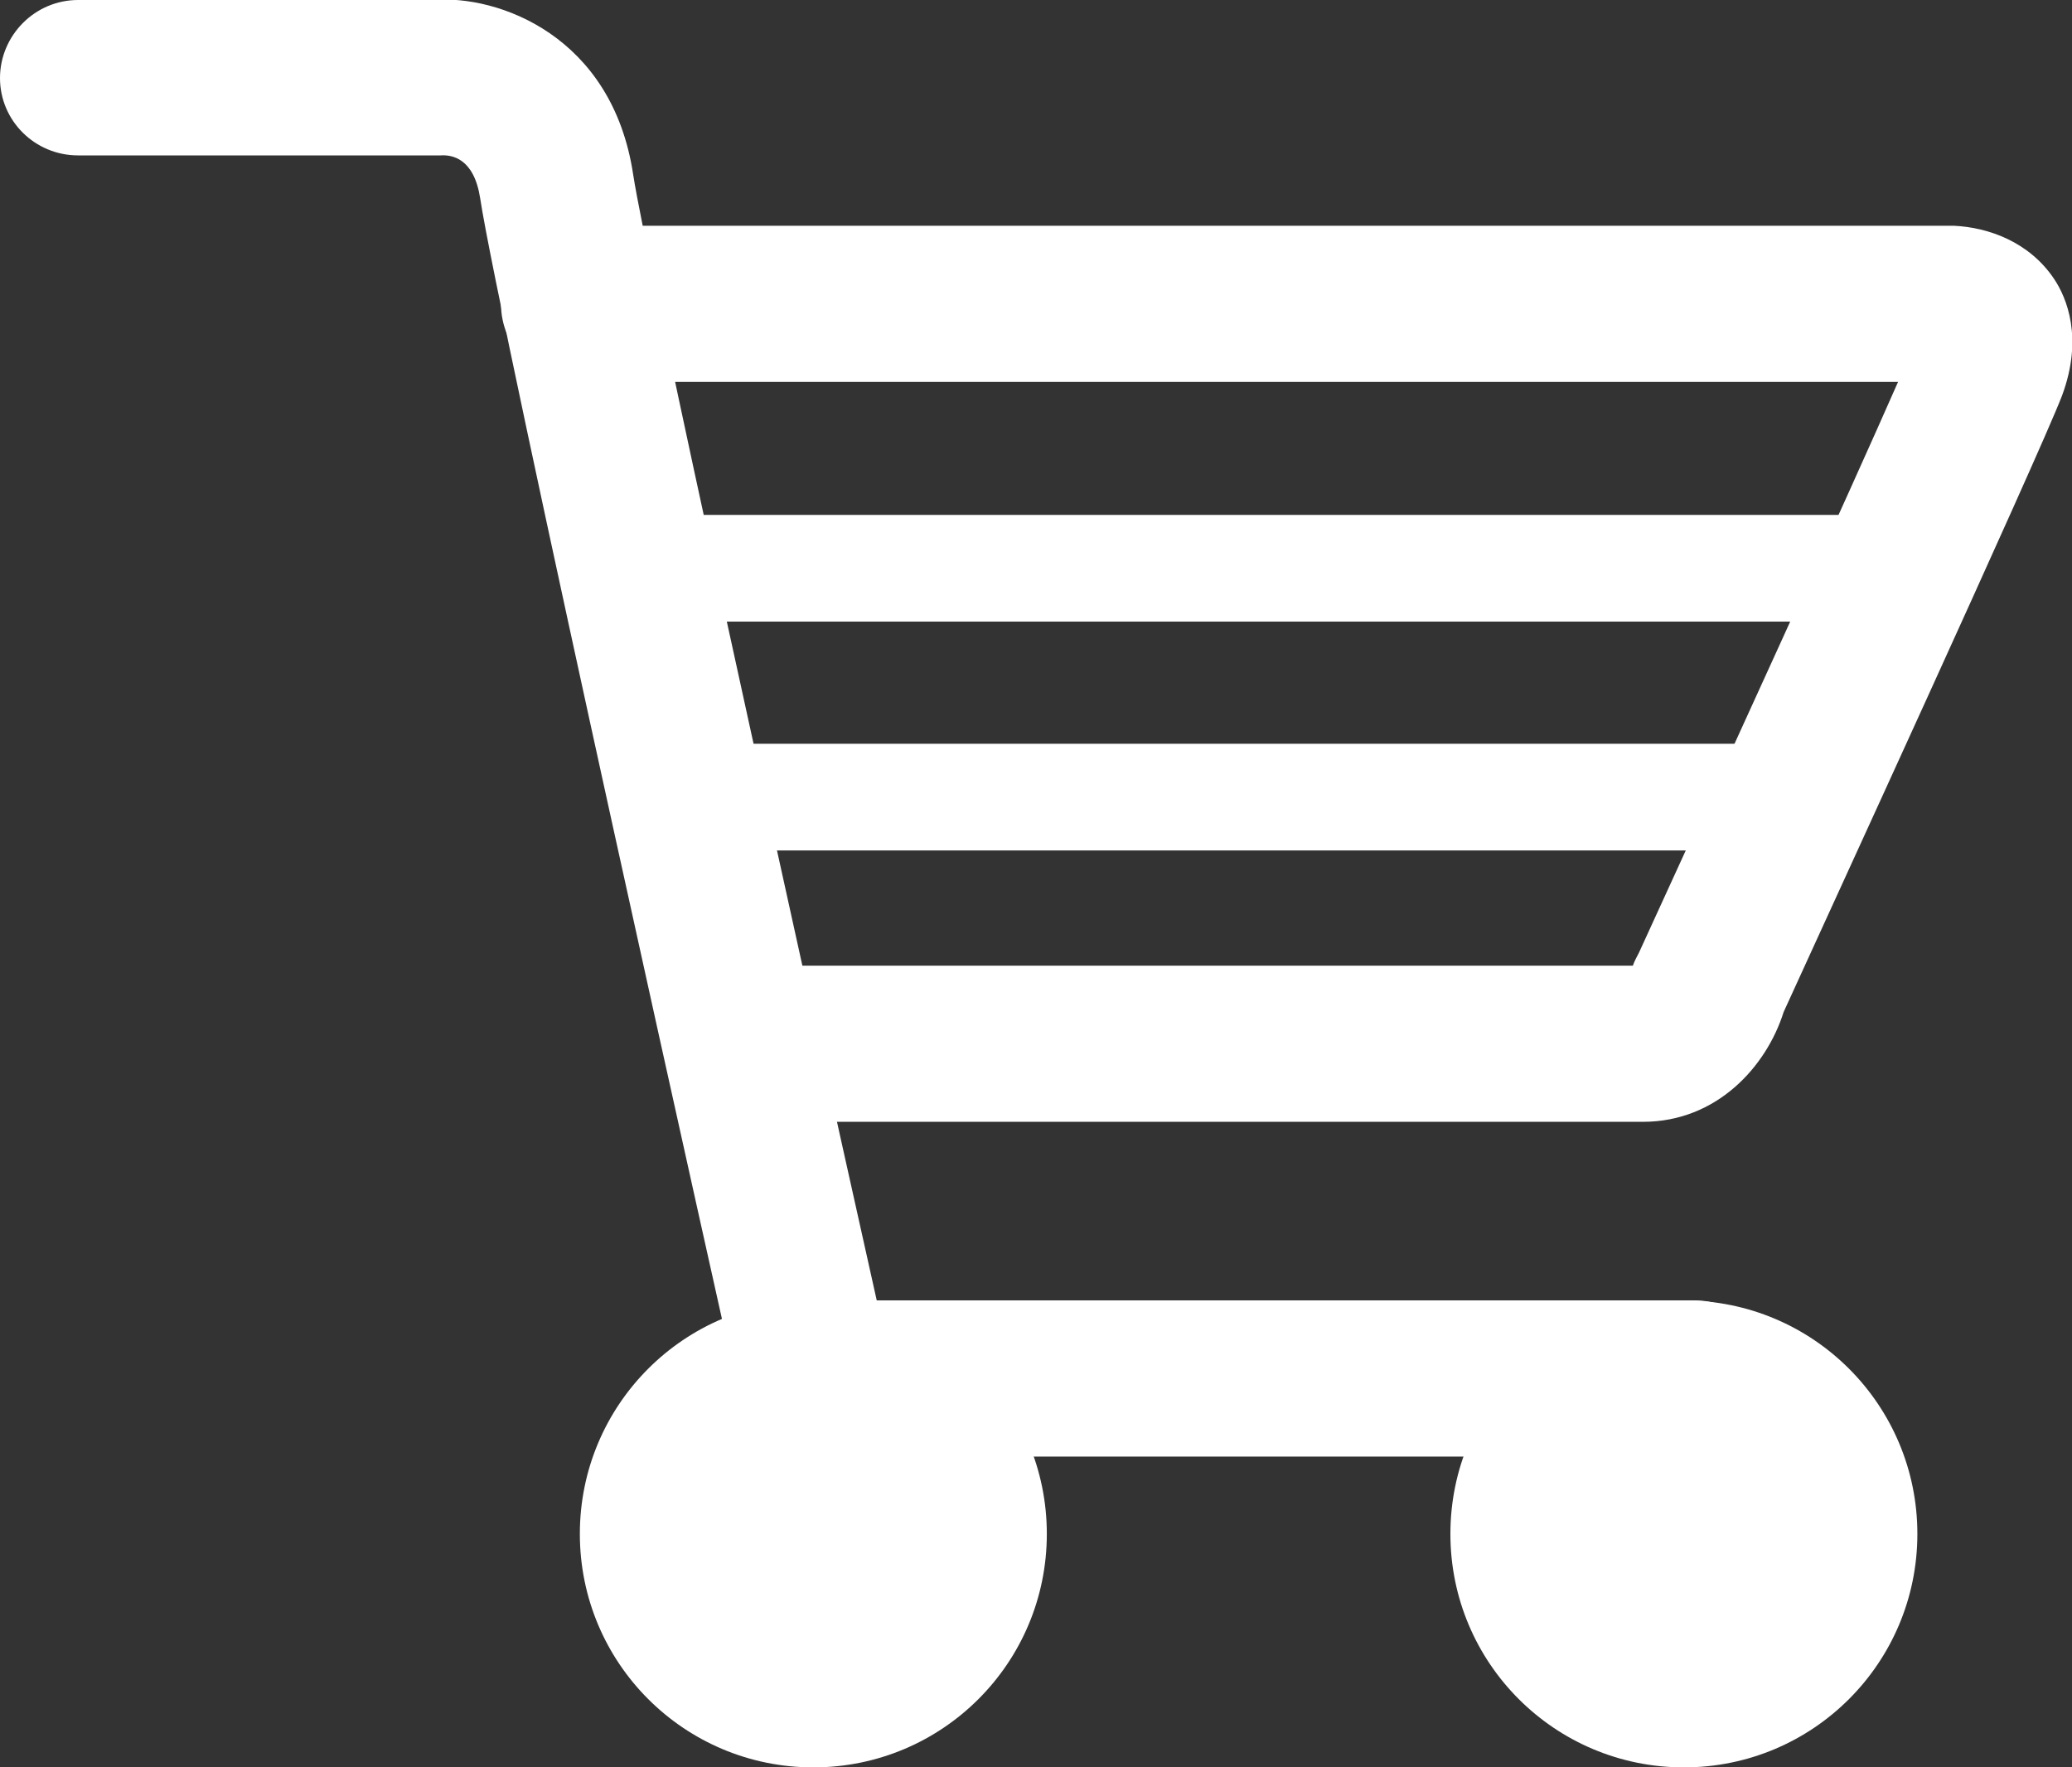
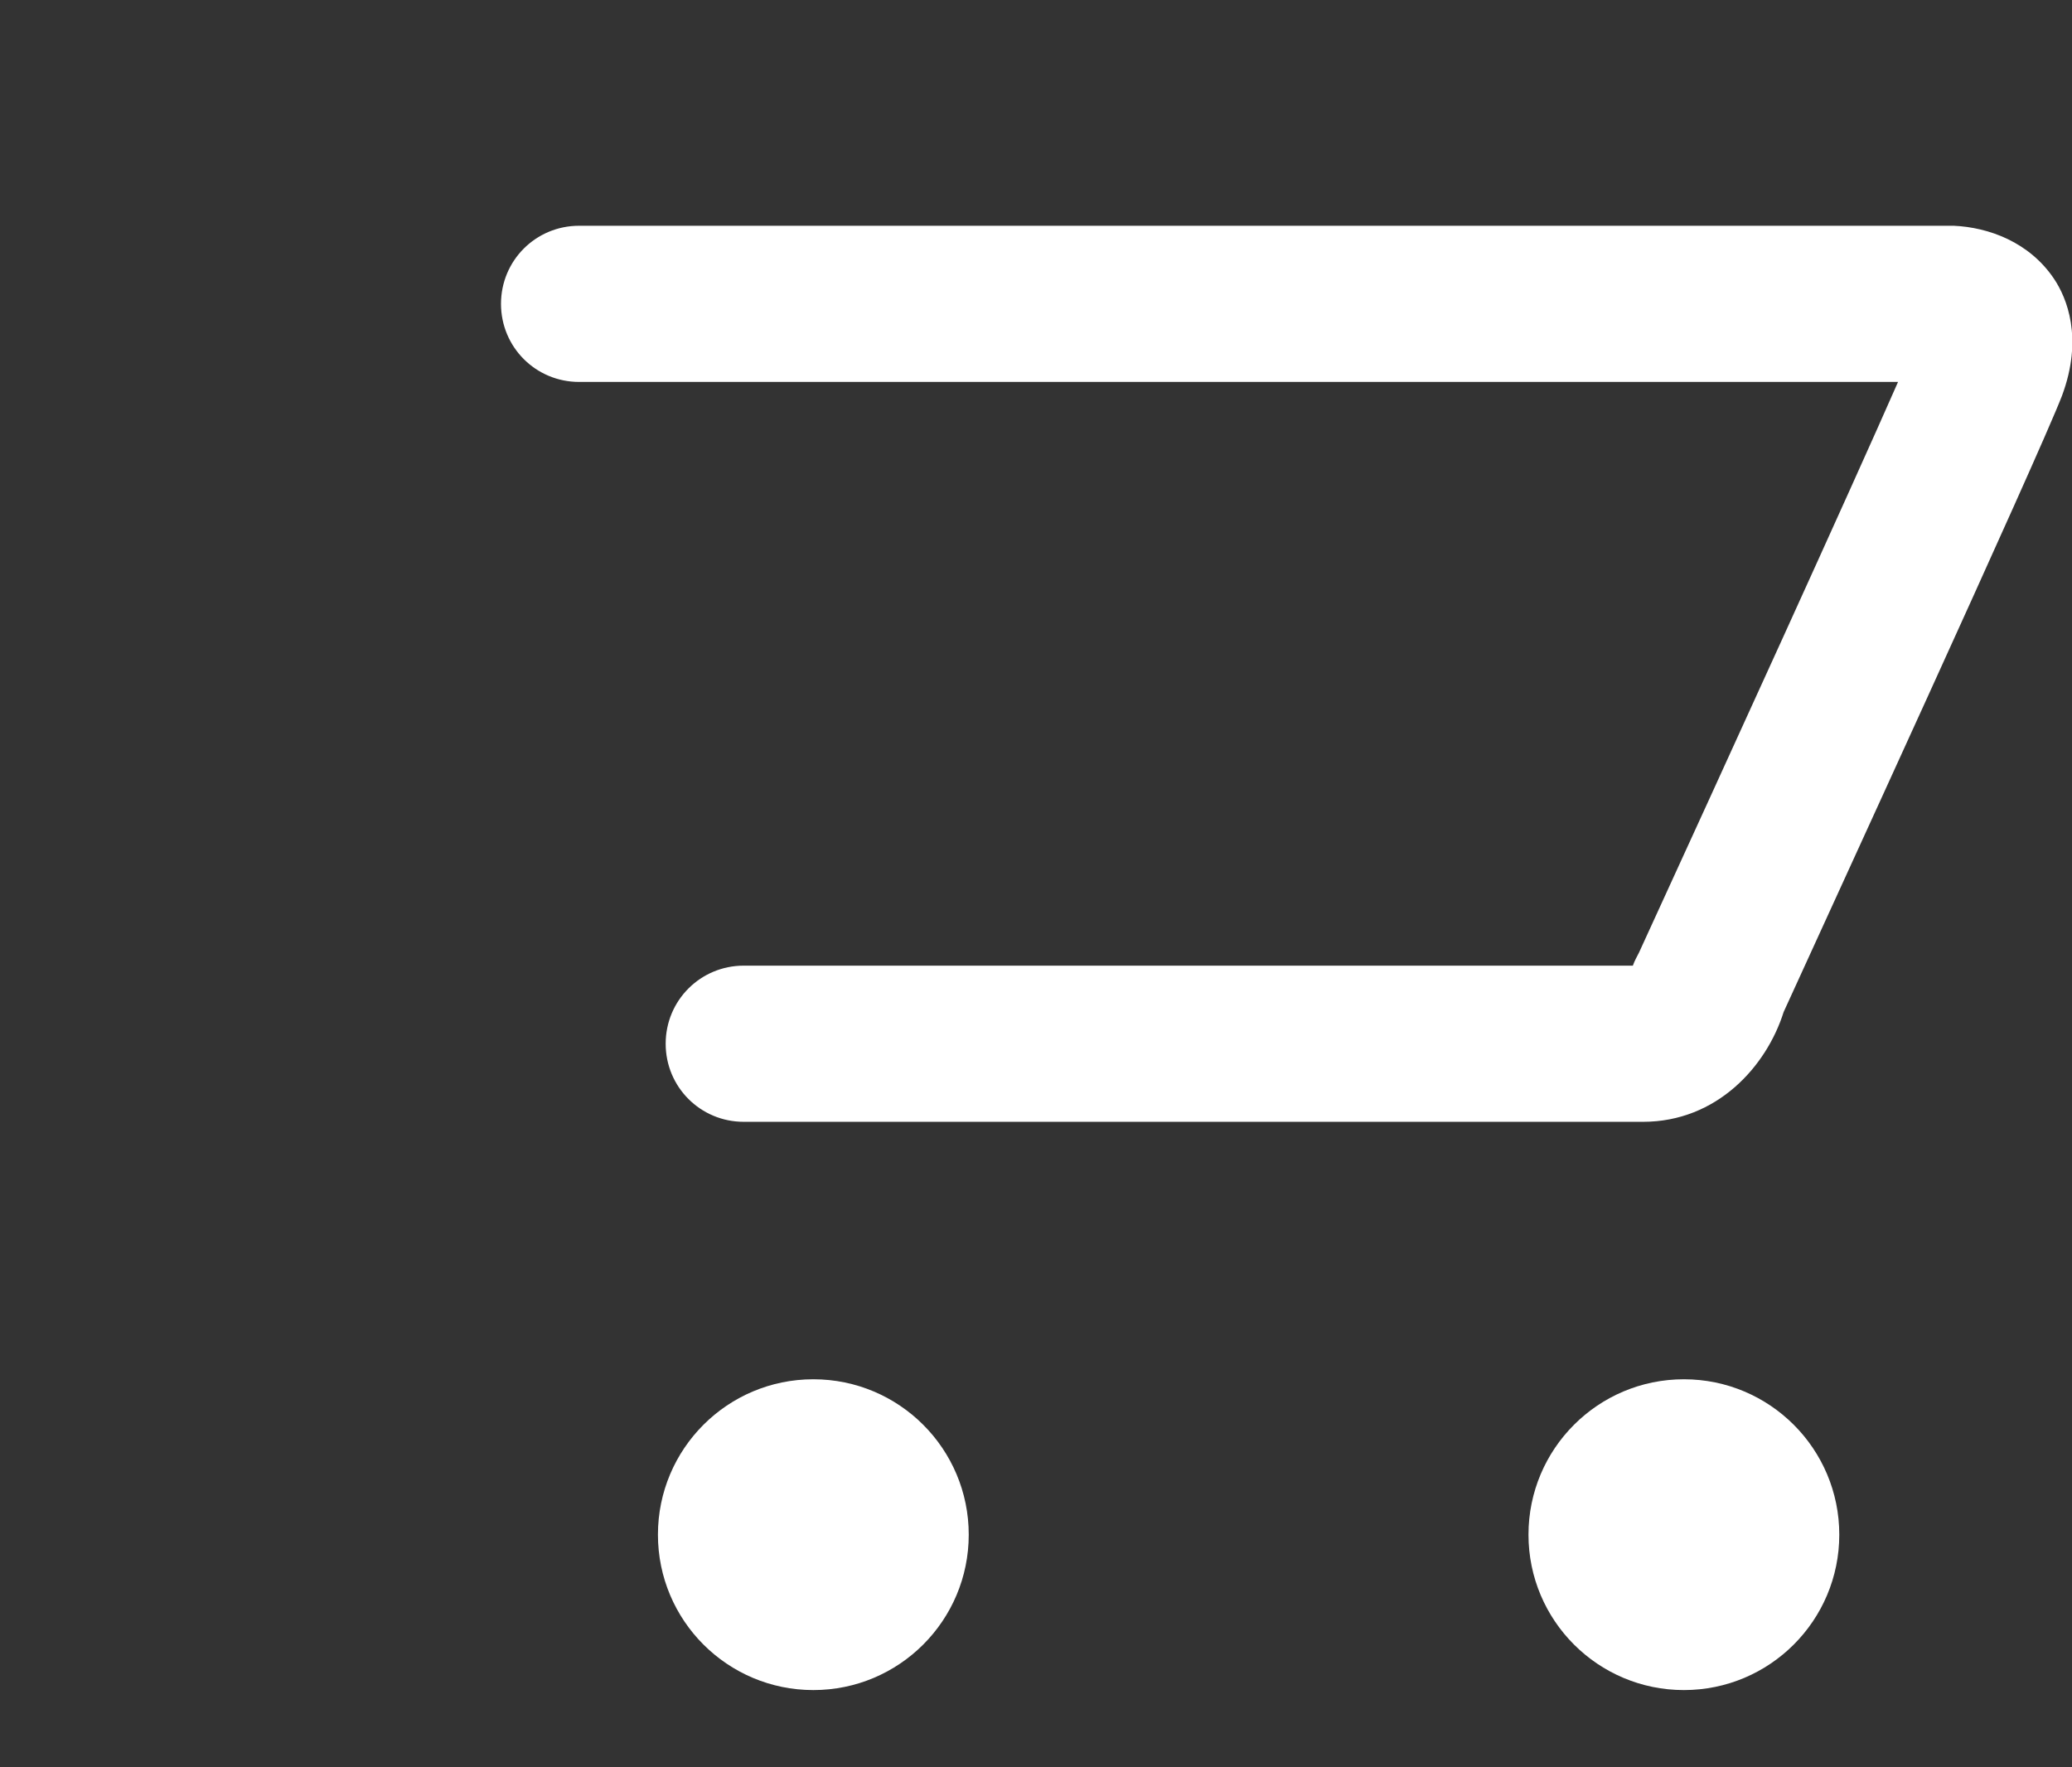
<svg xmlns="http://www.w3.org/2000/svg" id="_レイヤー_2" viewBox="0 0 26.8 22.86">
  <rect x="0" y="0" width="26.8" height="22.86" fill="#333333" stroke="none" />
  <defs>
    <style>.cls-1{fill:#fff;}</style>
  </defs>
  <g id="header">
-     <path class="cls-1" d="m21.93,18.84h-11.39c-.47,0-.88-.33-.98-.79-.13-.57-3.12-13.95-3.35-15.49-.08-.51-.36-.56-.51-.55H1.01c-.56,0-1.01-.45-1.01-1S.45,0,1.01,0h4.59c.84-.07,2.32.46,2.59,2.26.17,1.11,2.04,9.59,3.15,14.56h10.58c.56,0,1.01.45,1.01,1.01s-.45,1.01-1.01,1.01Z" />
    <path class="cls-1" d="m21.24,14.51h-11.62c-.56,0-1.01-.45-1.01-1.01s.45-1.01,1.01-1.01h11.5c.02-.06.06-.13.08-.17,1.11-2.42,2.74-5.99,3.35-7.38H7.49c-.56,0-1.01-.45-1.01-1.01s.45-1.01,1.01-1.01h17.78c.45.02.98.21,1.3.69.16.24.38.76.1,1.51-.3.78-3.14,6.96-3.6,7.97-.22.7-.86,1.42-1.82,1.42Z" />
    <circle class="cls-1" cx="21.78" cy="19.85" r="2.01" />
-     <path class="cls-1" d="m21.78,22.86c-1.67,0-3.02-1.35-3.02-3.02s1.35-3.02,3.02-3.02,3.02,1.35,3.02,3.02-1.35,3.02-3.02,3.02Zm0-4.02c-.55,0-1,.45-1,1.01s.45,1.01,1,1.01,1-.45,1-1.01-.45-1.01-1-1.01Z" />
    <circle class="cls-1" cx="10.52" cy="19.85" r="2.01" />
-     <path class="cls-1" d="m10.52,22.86c-1.67,0-3.02-1.35-3.02-3.02s1.35-3.02,3.02-3.02,3.02,1.35,3.02,3.02-1.35,3.02-3.02,3.02Zm0-4.02c-.55,0-1,.45-1,1.01s.45,1.01,1,1.01,1-.45,1-1.01-.45-1.01-1-1.01Z" />
-     <path class="cls-1" d="m24.41,8.04H8.37c-.38,0-.69-.31-.69-.69s.31-.69.69-.69h16.03c.38,0,.69.31.69.69s-.31.69-.69.69Z" />
-     <path class="cls-1" d="m23.14,11h-14.01c-.38,0-.69-.31-.69-.69s.31-.69.69-.69h14.01c.38,0,.69.31.69.69s-.31.69-.69.69Z" />
  </g>
</svg>